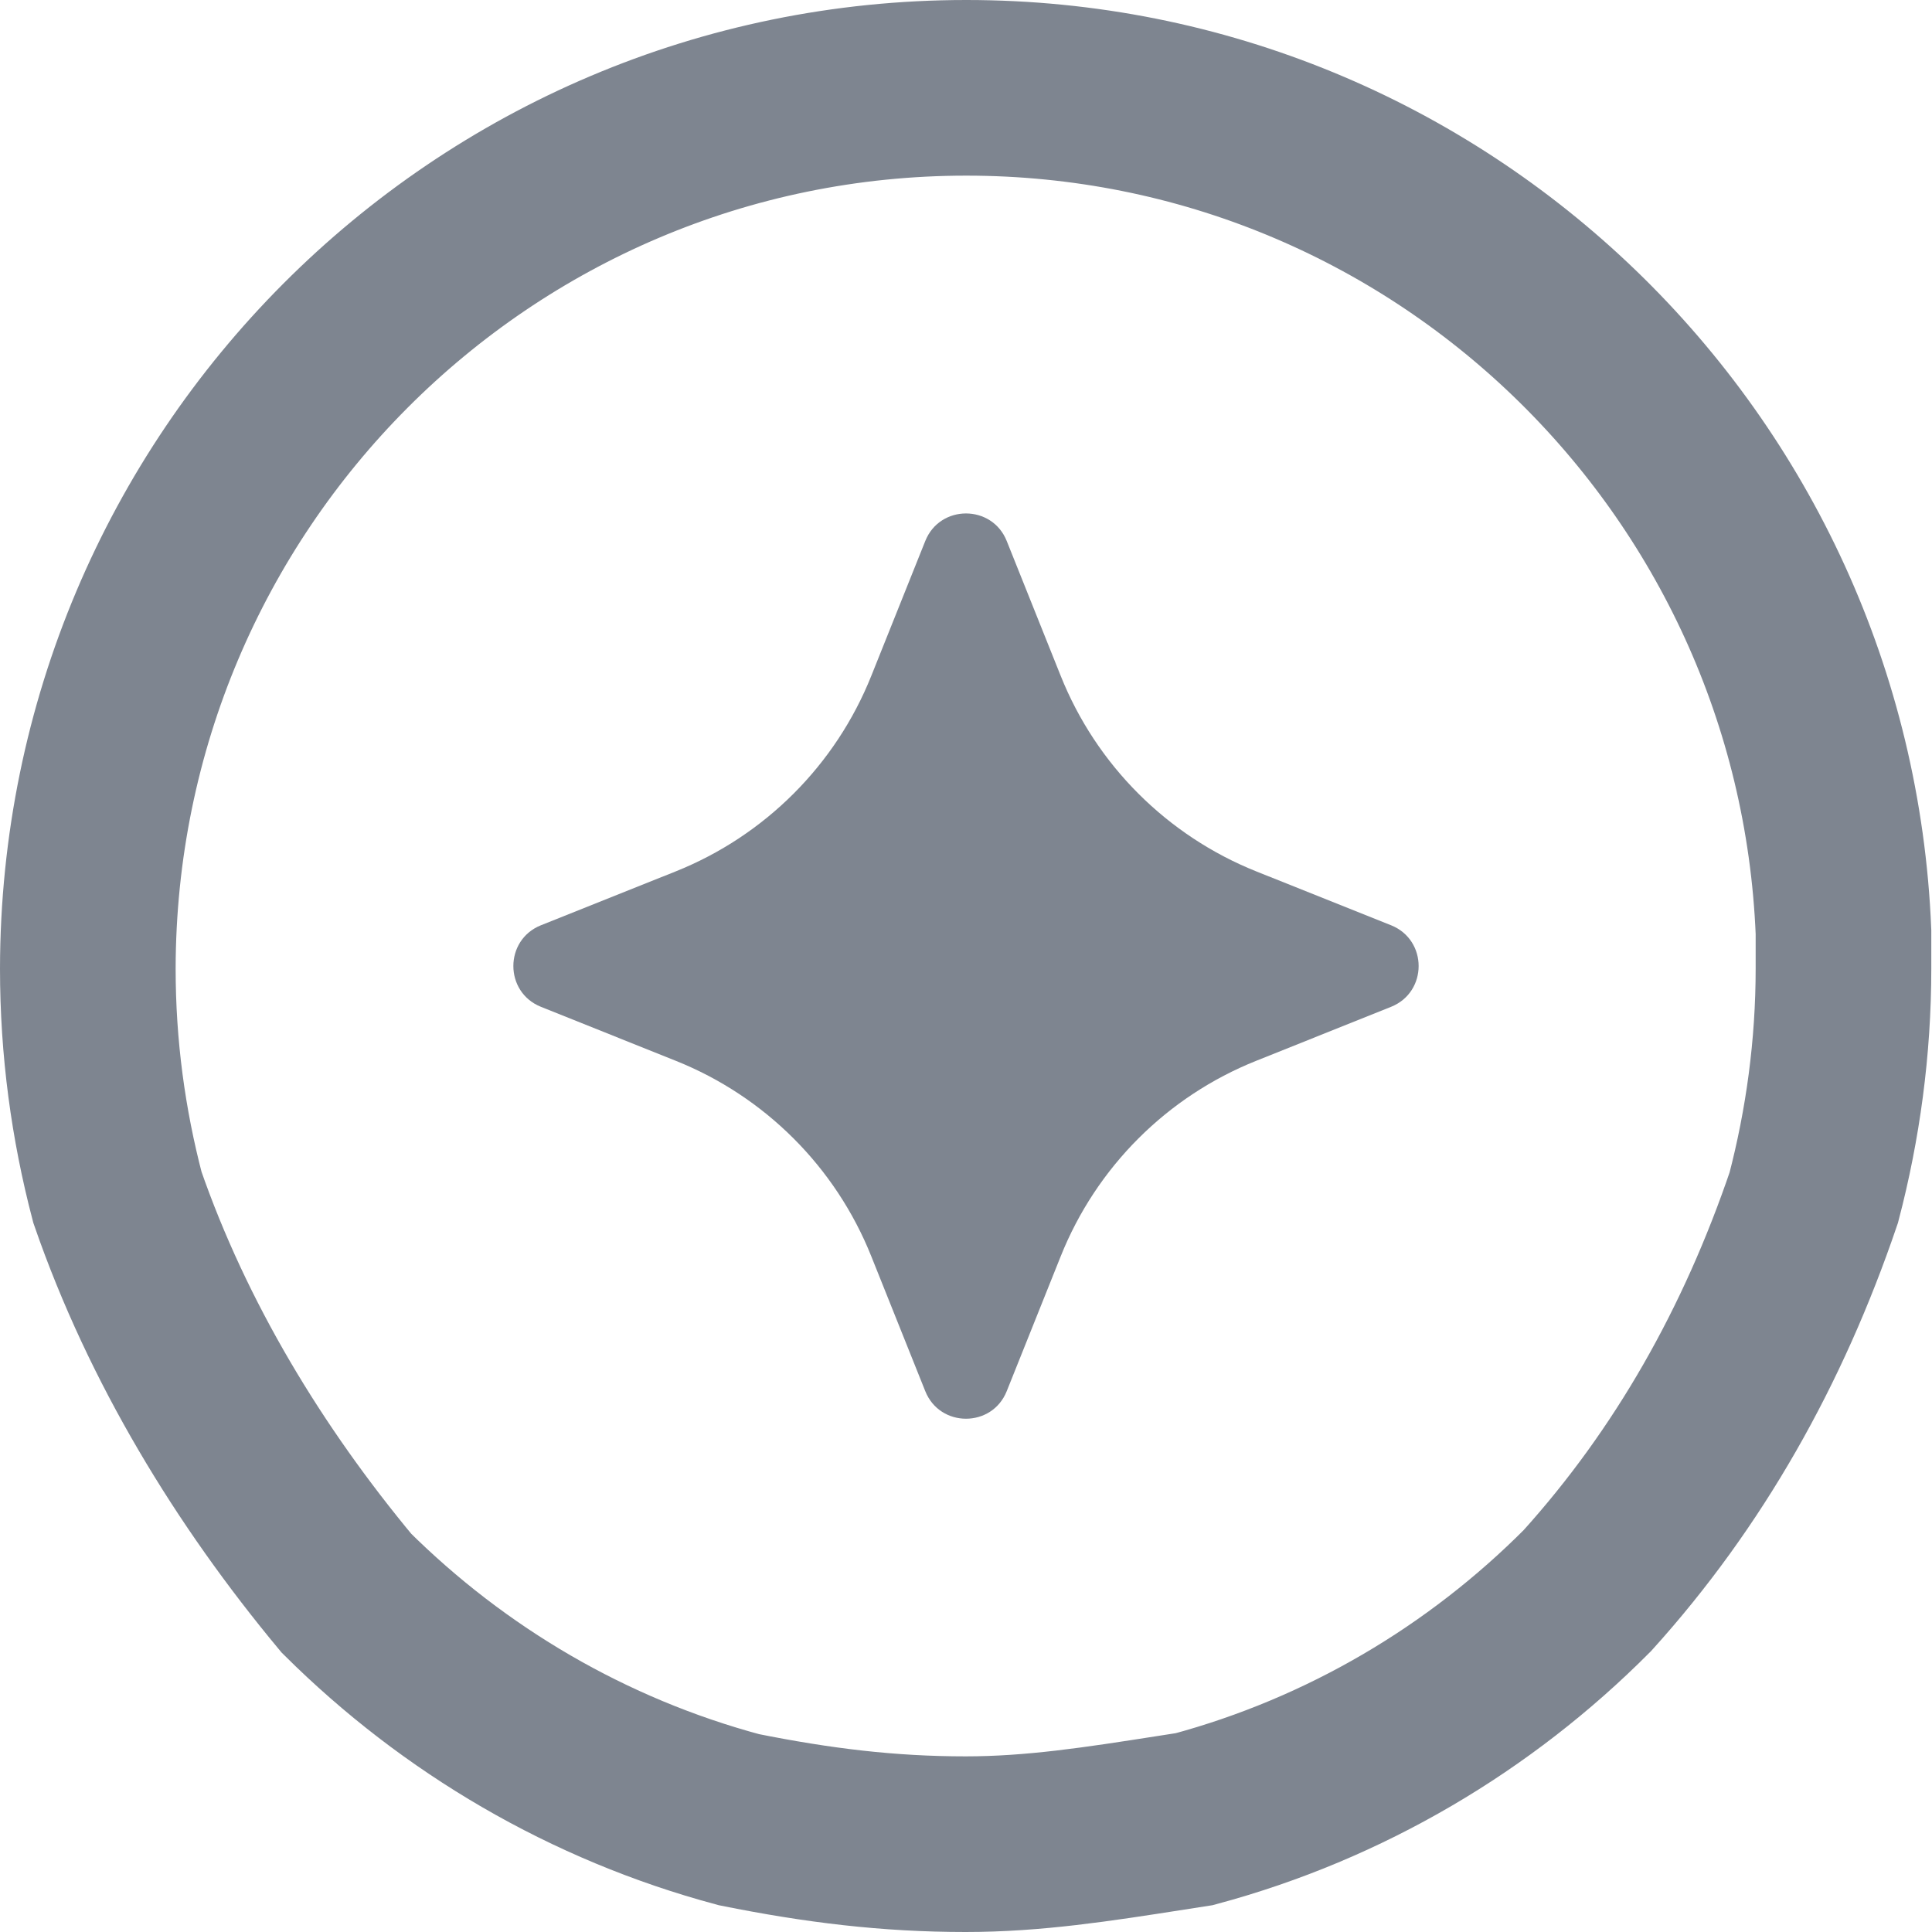
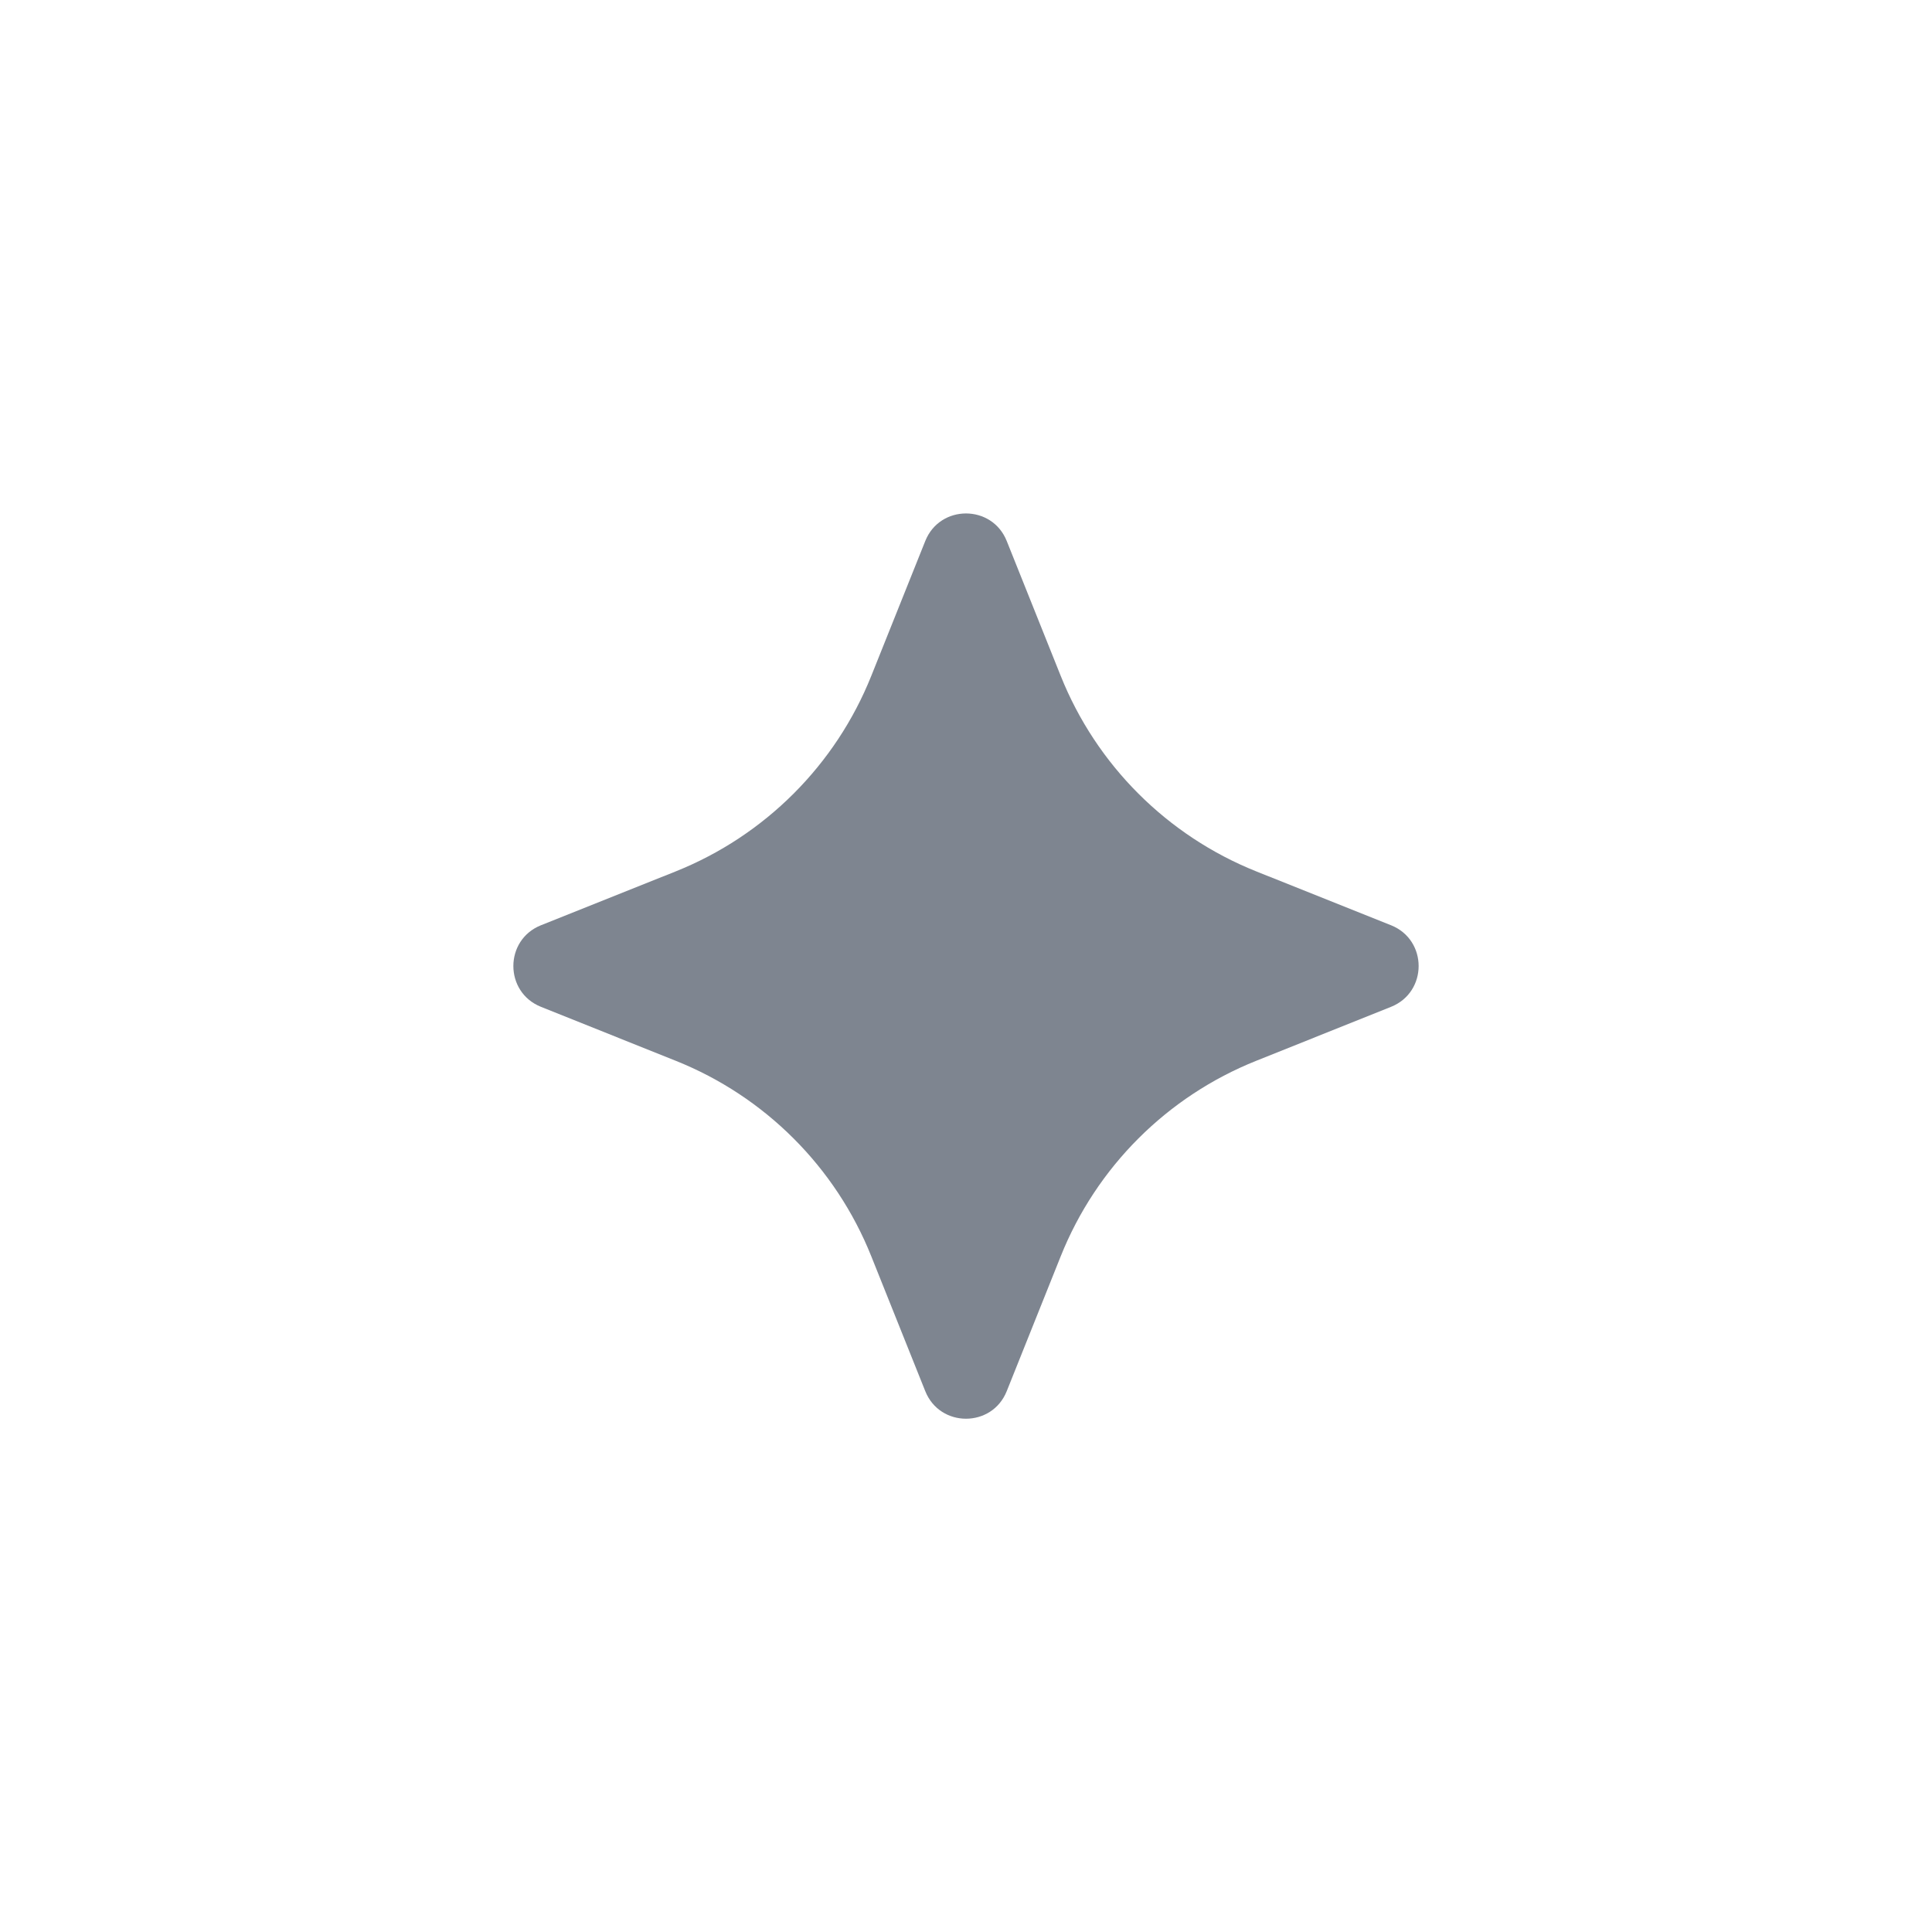
<svg xmlns="http://www.w3.org/2000/svg" width="22" height="22" viewBox="0 0 22 22" fill="none">
  <g id="xps">
-     <path id="Vector" d="M11.004 1C16.386 1 20.774 5.262 20.992 10.613V11.03C20.992 11.927 20.872 12.804 20.654 13.637C20.079 15.329 19.233 16.831 18.076 18.112C16.853 19.341 15.32 20.252 13.6 20.715C13.509 20.729 13.419 20.743 13.331 20.757C12.499 20.887 11.772 21 10.996 21C10.117 21 9.315 20.902 8.414 20.721C6.699 20.261 5.171 19.36 3.945 18.142C2.839 16.812 1.911 15.29 1.337 13.634C1.119 12.802 1 11.934 1 11.03C1.008 5.484 5.484 1 11.004 1Z" stroke="#7E8590" stroke-width="2" />
    <path id="Rectangle 42020" d="M10.536 6.161C10.703 5.742 11.297 5.742 11.464 6.161L12.078 7.695C12.484 8.711 13.29 9.516 14.306 9.923L15.84 10.536C16.259 10.704 16.259 11.297 15.84 11.465L14.306 12.079C13.29 12.485 12.484 13.29 12.078 14.307L11.464 15.841C11.297 16.26 10.703 16.26 10.536 15.841L9.922 14.307C9.516 13.29 8.71 12.485 7.694 12.079L6.16 11.465C5.741 11.297 5.741 10.704 6.16 10.536L7.694 9.923C8.71 9.516 9.516 8.711 9.922 7.695L10.536 6.161Z" fill="#7E8590" />
  </g>
</svg>